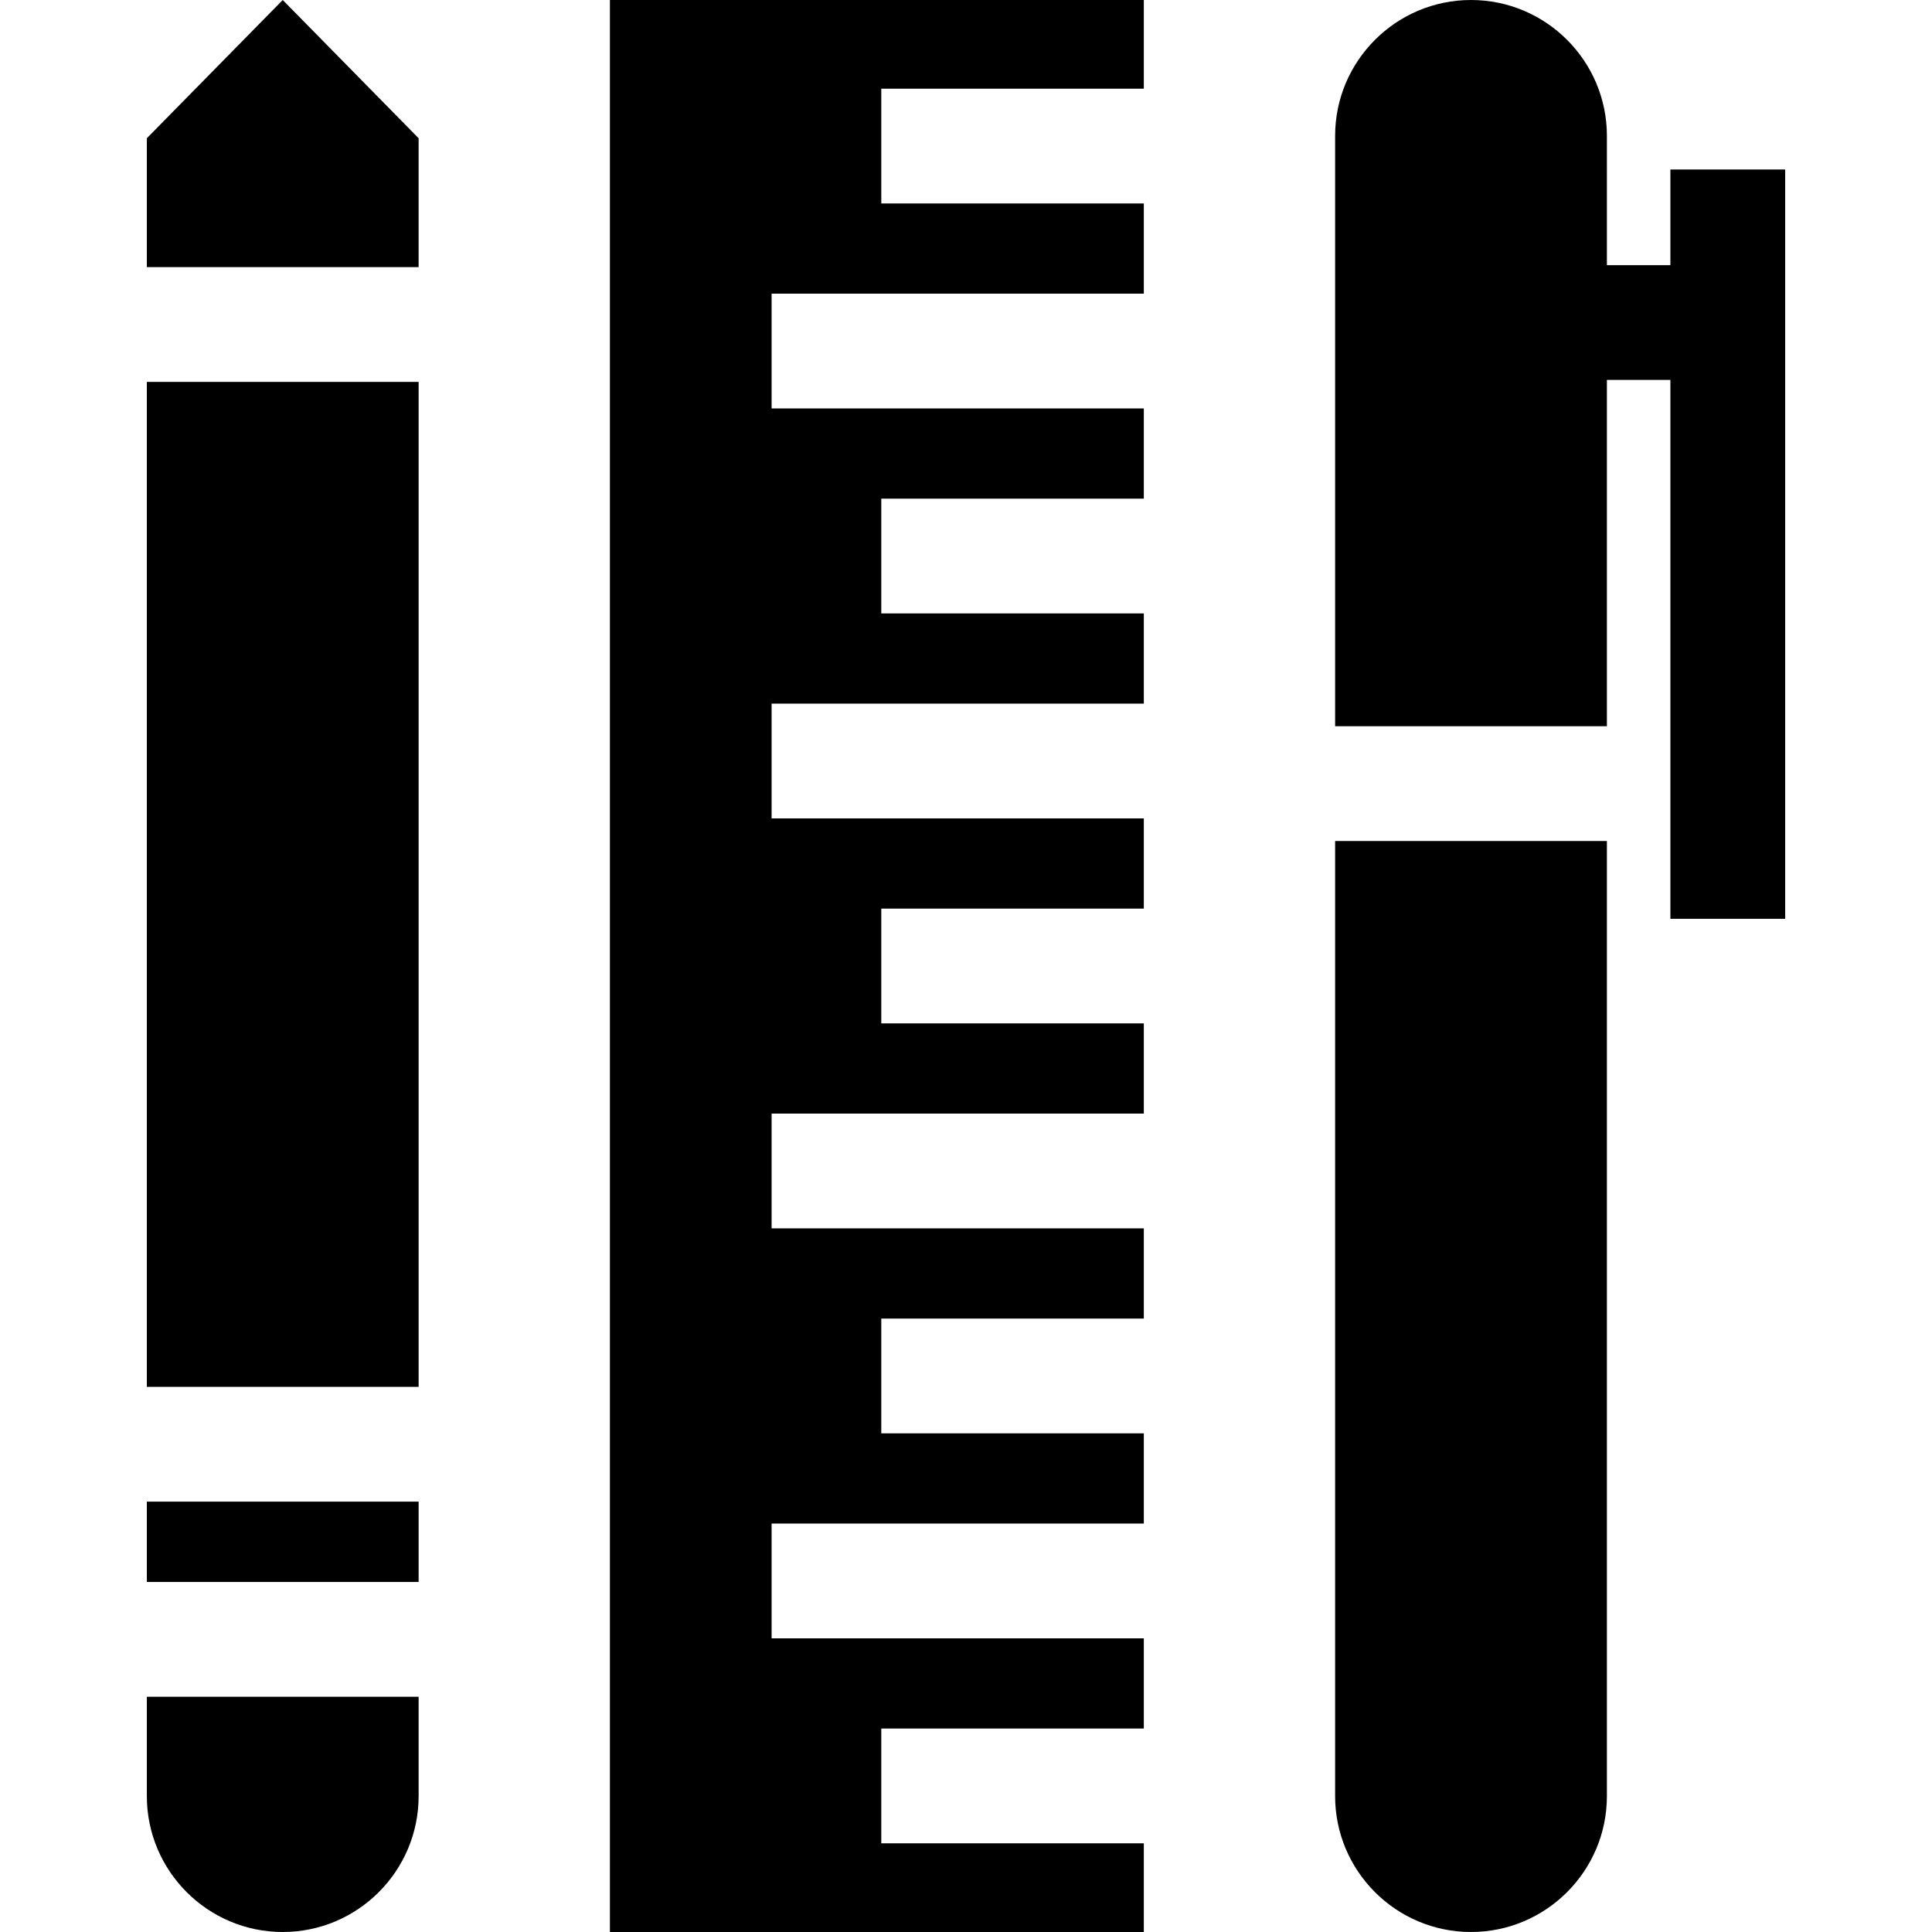
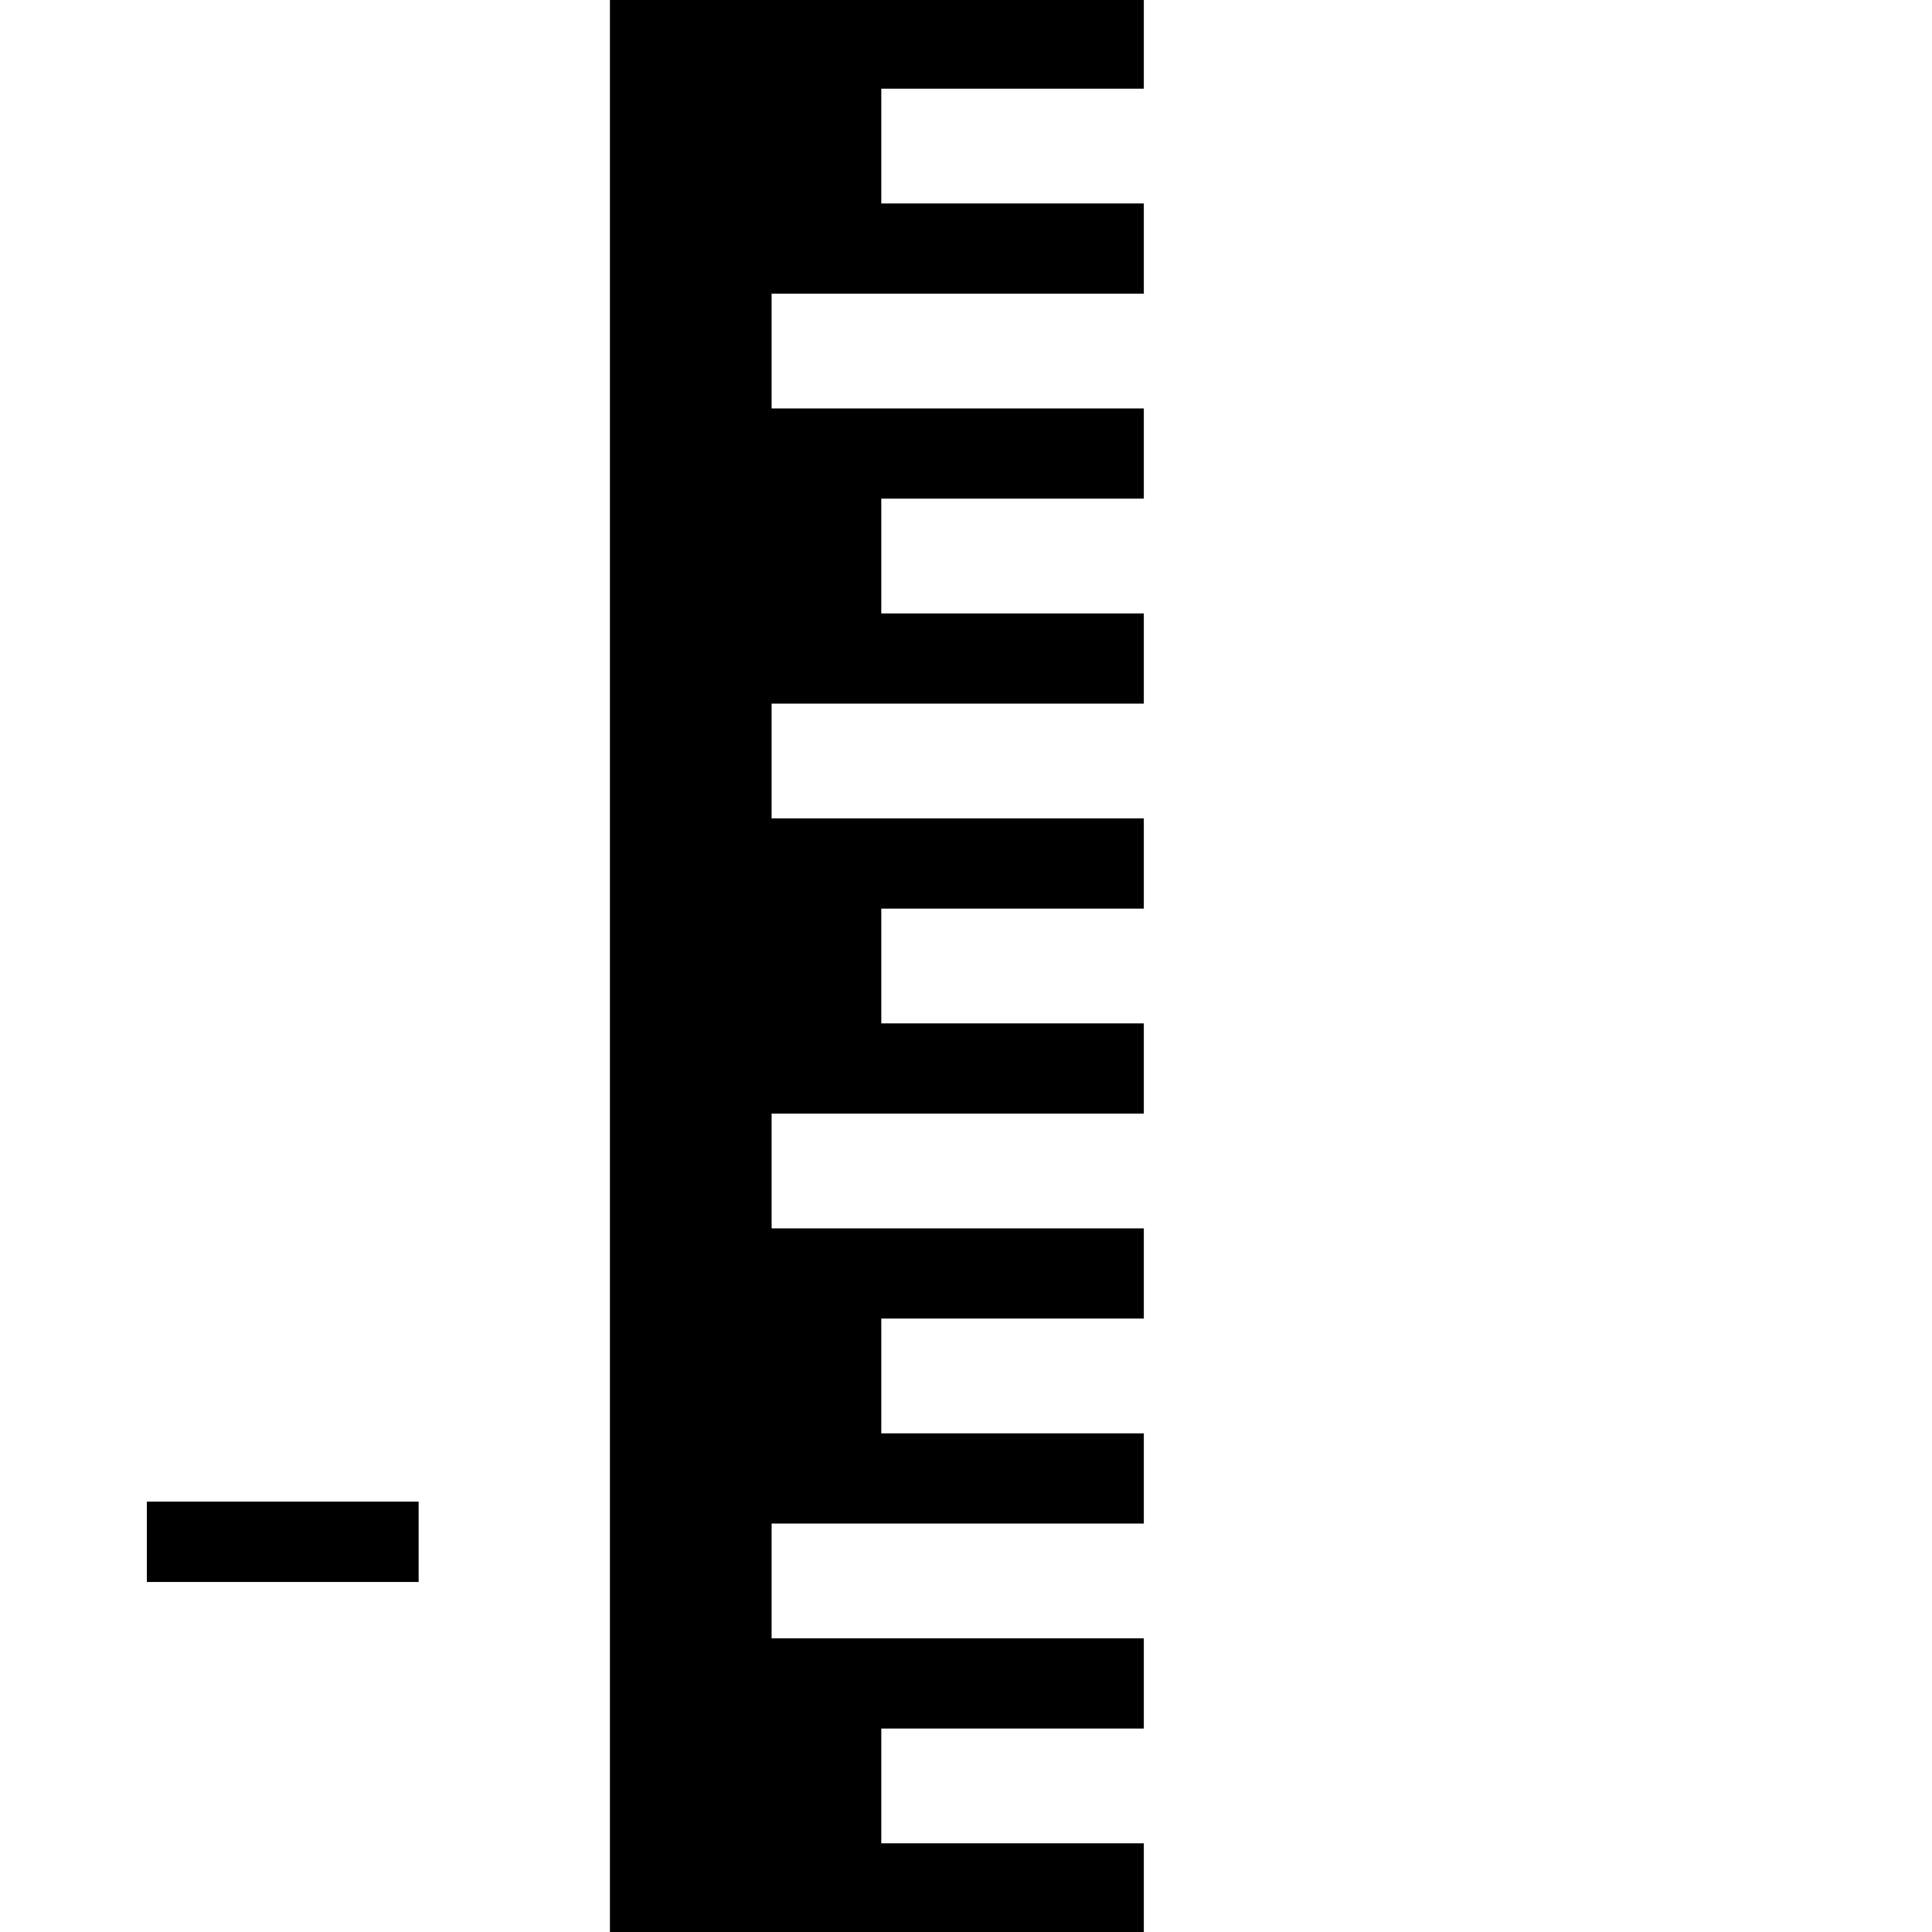
<svg xmlns="http://www.w3.org/2000/svg" fill="#000000" version="1.1" id="Layer_1" viewBox="0 0 512 512" xml:space="preserve">
  <g>
    <g>
-       <path d="M353.821,222.879v253.108h0c0,19.857,16.156,36.013,36.013,36.013s36.013-16.156,36.013-36.013V222.879H353.821z" />
-     </g>
+       </g>
  </g>
  <g>
    <g>
      <polygon points="303.126,23.502 303.126,0 161.635,0 161.635,512 303.126,512 303.126,488.498 233.548,488.498 233.548,458.081     303.126,458.081 303.126,434.176 204.483,434.176 204.483,403.758 303.126,403.758 303.126,379.853 233.548,379.853     233.548,349.435 303.126,349.435 303.126,325.531 204.483,325.531 204.483,295.113 303.126,295.113 303.126,271.209     233.548,271.209 233.548,240.791 303.126,240.791 303.126,216.886 204.483,216.886 204.483,186.468 303.126,186.468     303.126,162.564 233.548,162.564 233.548,132.146 303.126,132.146 303.126,108.242 204.483,108.242 204.483,77.824     303.126,77.824 303.126,53.919 233.548,53.919 233.548,23.502   " />
    </g>
  </g>
  <g>
    <g>
      <rect x="38.914" y="397.948" width="72.028" height="21.292" />
    </g>
  </g>
  <g>
    <g>
-       <rect x="38.914" y="101.208" width="72.028" height="266.323" />
-     </g>
+       </g>
  </g>
  <g>
    <g>
-       <polygon points="74.928,0 38.915,36.635 38.915,70.793 110.94,70.793 110.94,36.635   " />
-     </g>
+       </g>
  </g>
  <g>
    <g>
-       <path d="M38.915,449.656v26.331c0,19.857,16.156,36.013,36.013,36.013c19.857,0,36.013-16.156,36.013-36.013v-26.331H38.915z" />
-     </g>
+       </g>
  </g>
  <g>
    <g>
-       <path d="M442.669,44.921v25.348h-16.822V36.013C425.847,16.156,409.691,0,389.834,0c-19.857,0-36.013,16.156-36.013,36.013v156.45    h72.026v-91.777h16.822v142.81h30.417V44.921H442.669z" />
-     </g>
+       </g>
  </g>
</svg>